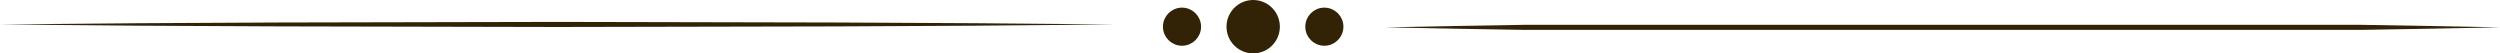
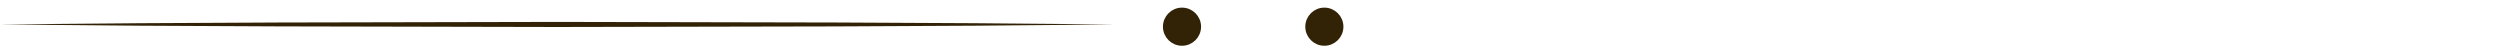
<svg xmlns="http://www.w3.org/2000/svg" fill="#322307" height="21" preserveAspectRatio="xMidYMid meet" version="1" viewBox="0.0 0.0 983.5 21.0" width="983.5" zoomAndPan="magnify">
  <g data-name="Layer 2">
    <g data-name="Layer 1" id="change1_1">
      <path d="M0 9.62L54.82 9.13 109.64 8.85 219.28 8.62 328.91 8.85 383.73 9.13 438.55 9.62 383.73 10.11 328.91 10.39 219.28 10.62 109.64 10.38 54.82 10.11 0 9.62z" />
-       <path d="M545,10.76c18.27-.42,36.54-.68,54.82-1H928.68c18.27.34,36.55.6,54.82,1-18.27.41-36.55.67-54.82,1H599.77C581.49,11.44,563.22,11.18,545,10.76Z" />
-       <circle cx="493" cy="10.5" r="9" stroke="#322307" stroke-miterlimit="10" stroke-width="3" />
      <circle cx="465" cy="10.5" r="6" stroke="#322307" stroke-miterlimit="10" stroke-width="3" />
      <circle cx="521" cy="10.5" r="6" stroke="#322307" stroke-miterlimit="10" stroke-width="3" />
    </g>
  </g>
</svg>